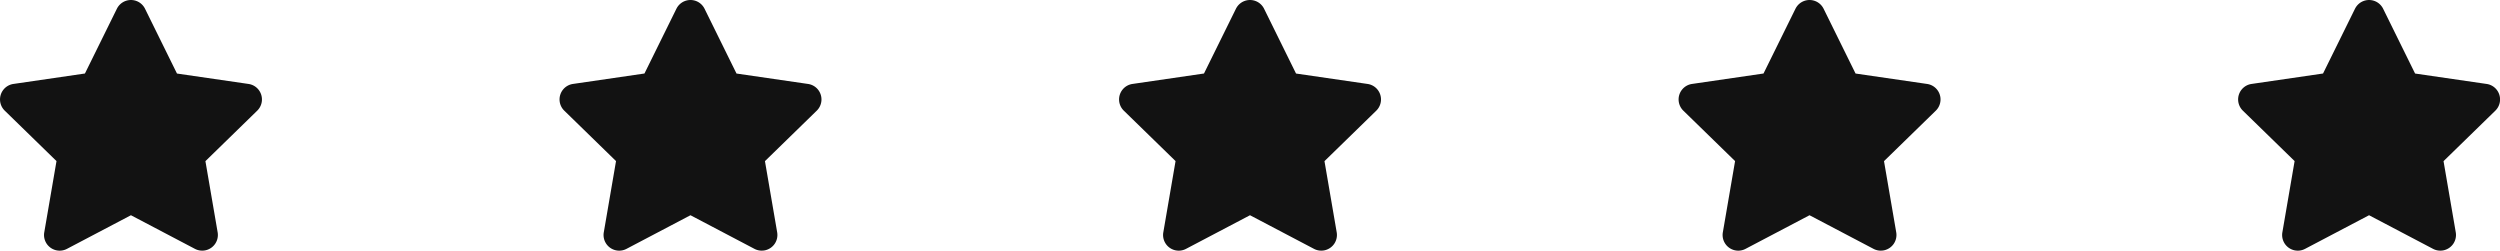
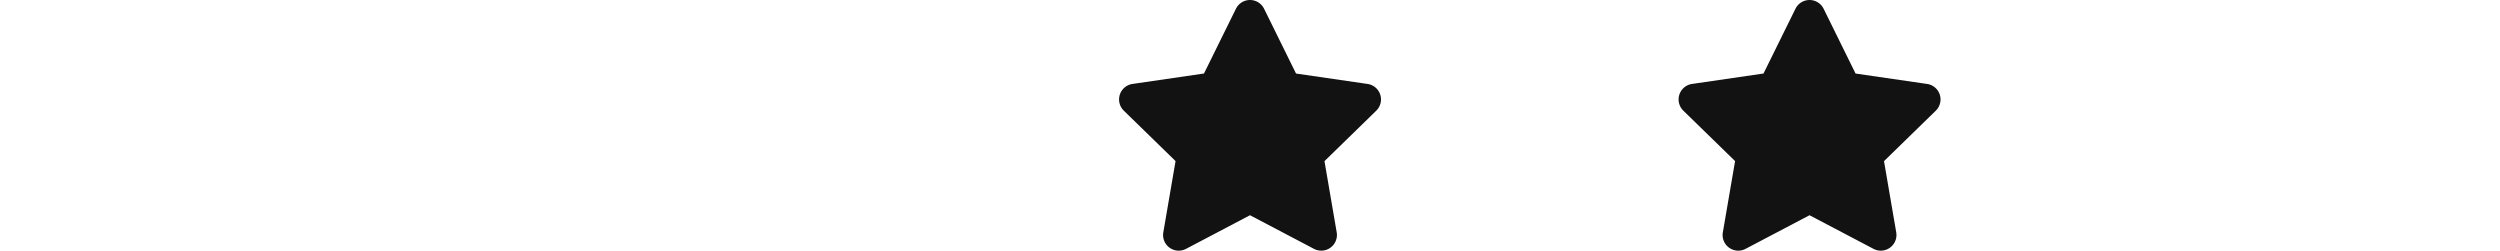
<svg xmlns="http://www.w3.org/2000/svg" width="169.786" height="17.024" viewBox="0 0 169.786 17.024">
-   <path id="Icon_awesome-star" data-name="Icon awesome-star" d="M9.38.591l-2.171,4.4L2.352,5.7a1.064,1.064,0,0,0-.588,1.815l3.514,3.424-.831,4.837A1.063,1.063,0,0,0,5.989,16.9l4.345-2.284L14.68,16.9a1.064,1.064,0,0,0,1.543-1.12l-.831-4.837,3.514-3.424A1.064,1.064,0,0,0,18.317,5.7L13.46,4.993,11.289.591a1.065,1.065,0,0,0-1.908,0Z" transform="translate(-1.441 0.001)" fill="#121212" />
-   <path id="Icon_awesome-star-2" data-name="Icon awesome-star" d="M9.38.591l-2.171,4.4L2.352,5.7a1.064,1.064,0,0,0-.588,1.815l3.514,3.424-.831,4.837A1.063,1.063,0,0,0,5.989,16.9l4.345-2.284L14.68,16.9a1.064,1.064,0,0,0,1.543-1.12l-.831-4.837,3.514-3.424A1.064,1.064,0,0,0,18.317,5.7L13.46,4.993,11.289.591a1.065,1.065,0,0,0-1.908,0Z" transform="translate(36.559 0.001)" fill="#121212" />
  <path id="Icon_awesome-star-3" data-name="Icon awesome-star" d="M9.38.591l-2.171,4.4L2.352,5.7a1.064,1.064,0,0,0-.588,1.815l3.514,3.424-.831,4.837A1.063,1.063,0,0,0,5.989,16.9l4.345-2.284L14.68,16.9a1.064,1.064,0,0,0,1.543-1.12l-.831-4.837,3.514-3.424A1.064,1.064,0,0,0,18.317,5.7L13.46,4.993,11.289.591a1.065,1.065,0,0,0-1.908,0Z" transform="translate(74.559 0.001)" fill="#121212" />
  <path id="Icon_awesome-star-4" data-name="Icon awesome-star" d="M9.38.591l-2.171,4.4L2.352,5.7a1.064,1.064,0,0,0-.588,1.815l3.514,3.424-.831,4.837A1.063,1.063,0,0,0,5.989,16.9l4.345-2.284L14.68,16.9a1.064,1.064,0,0,0,1.543-1.12l-.831-4.837,3.514-3.424A1.064,1.064,0,0,0,18.317,5.7L13.46,4.993,11.289.591a1.065,1.065,0,0,0-1.908,0Z" transform="translate(112.559 0.001)" fill="#121212" />
-   <path id="Icon_awesome-star-5" data-name="Icon awesome-star" d="M9.38.591l-2.171,4.4L2.352,5.7a1.064,1.064,0,0,0-.588,1.815l3.514,3.424-.831,4.837A1.063,1.063,0,0,0,5.989,16.9l4.345-2.284L14.68,16.9a1.064,1.064,0,0,0,1.543-1.12l-.831-4.837,3.514-3.424A1.064,1.064,0,0,0,18.317,5.7L13.46,4.993,11.289.591a1.065,1.065,0,0,0-1.908,0Z" transform="translate(150.559 0.001)" fill="#121212" />
</svg>